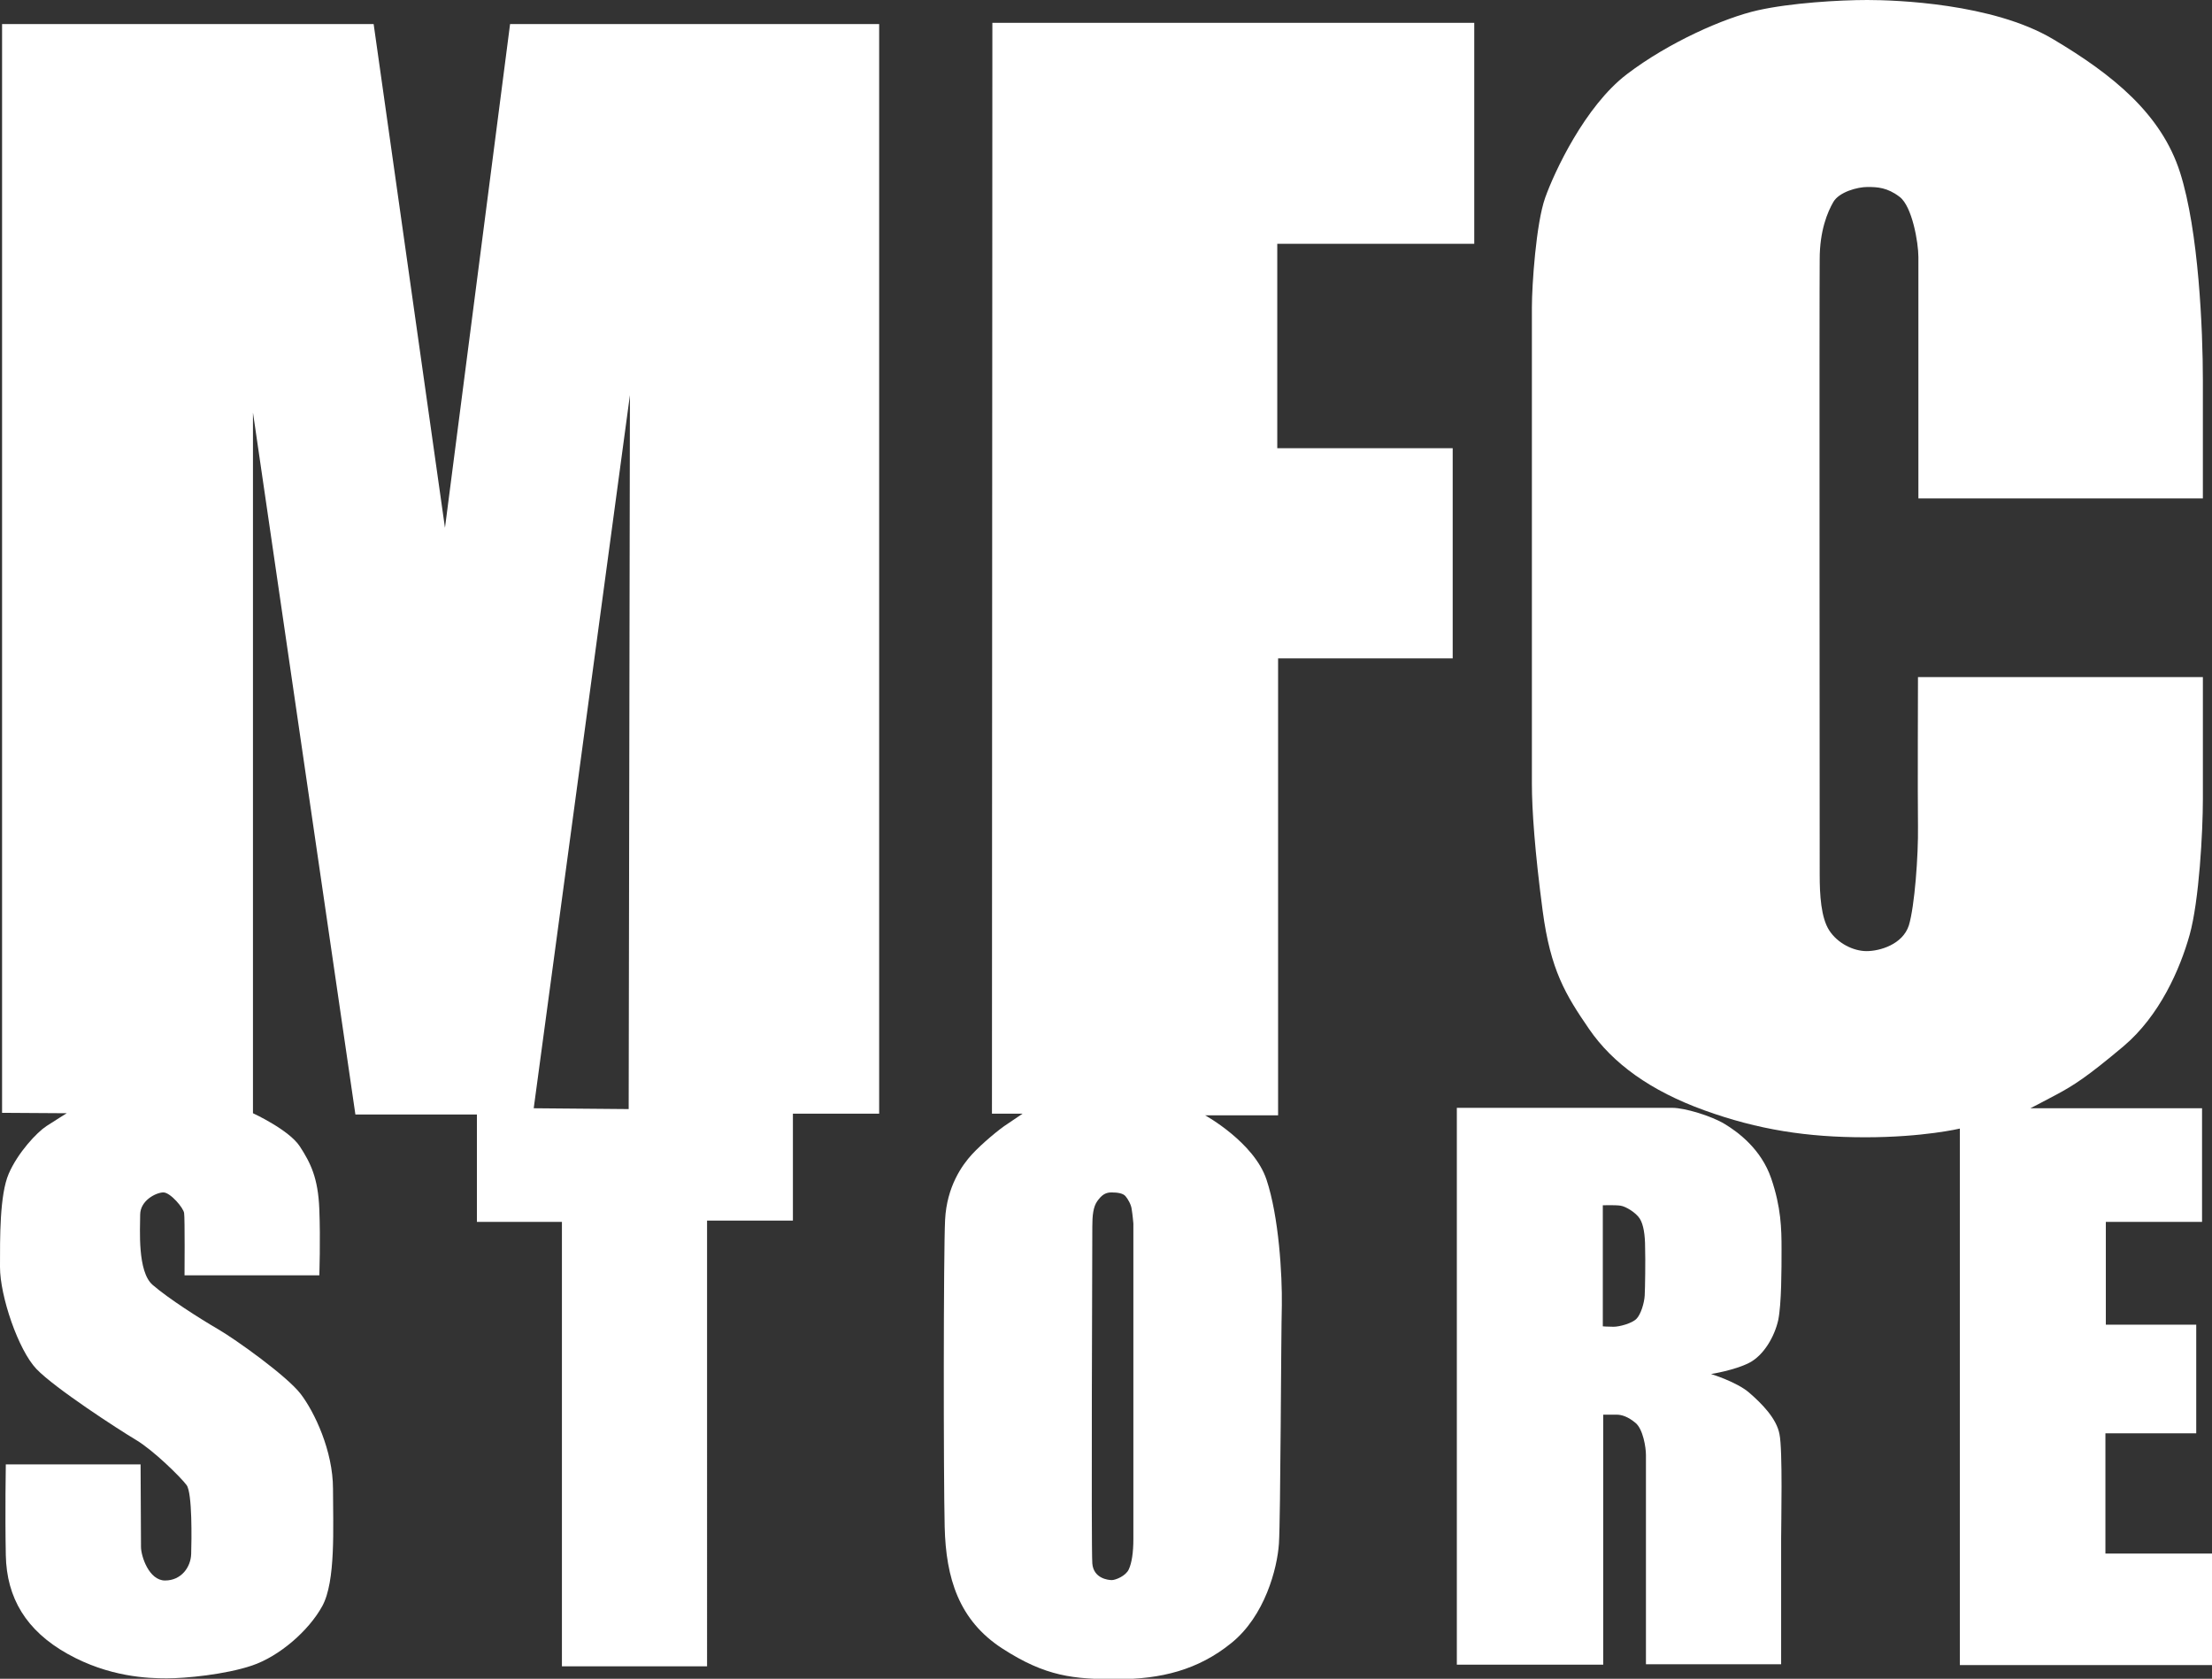
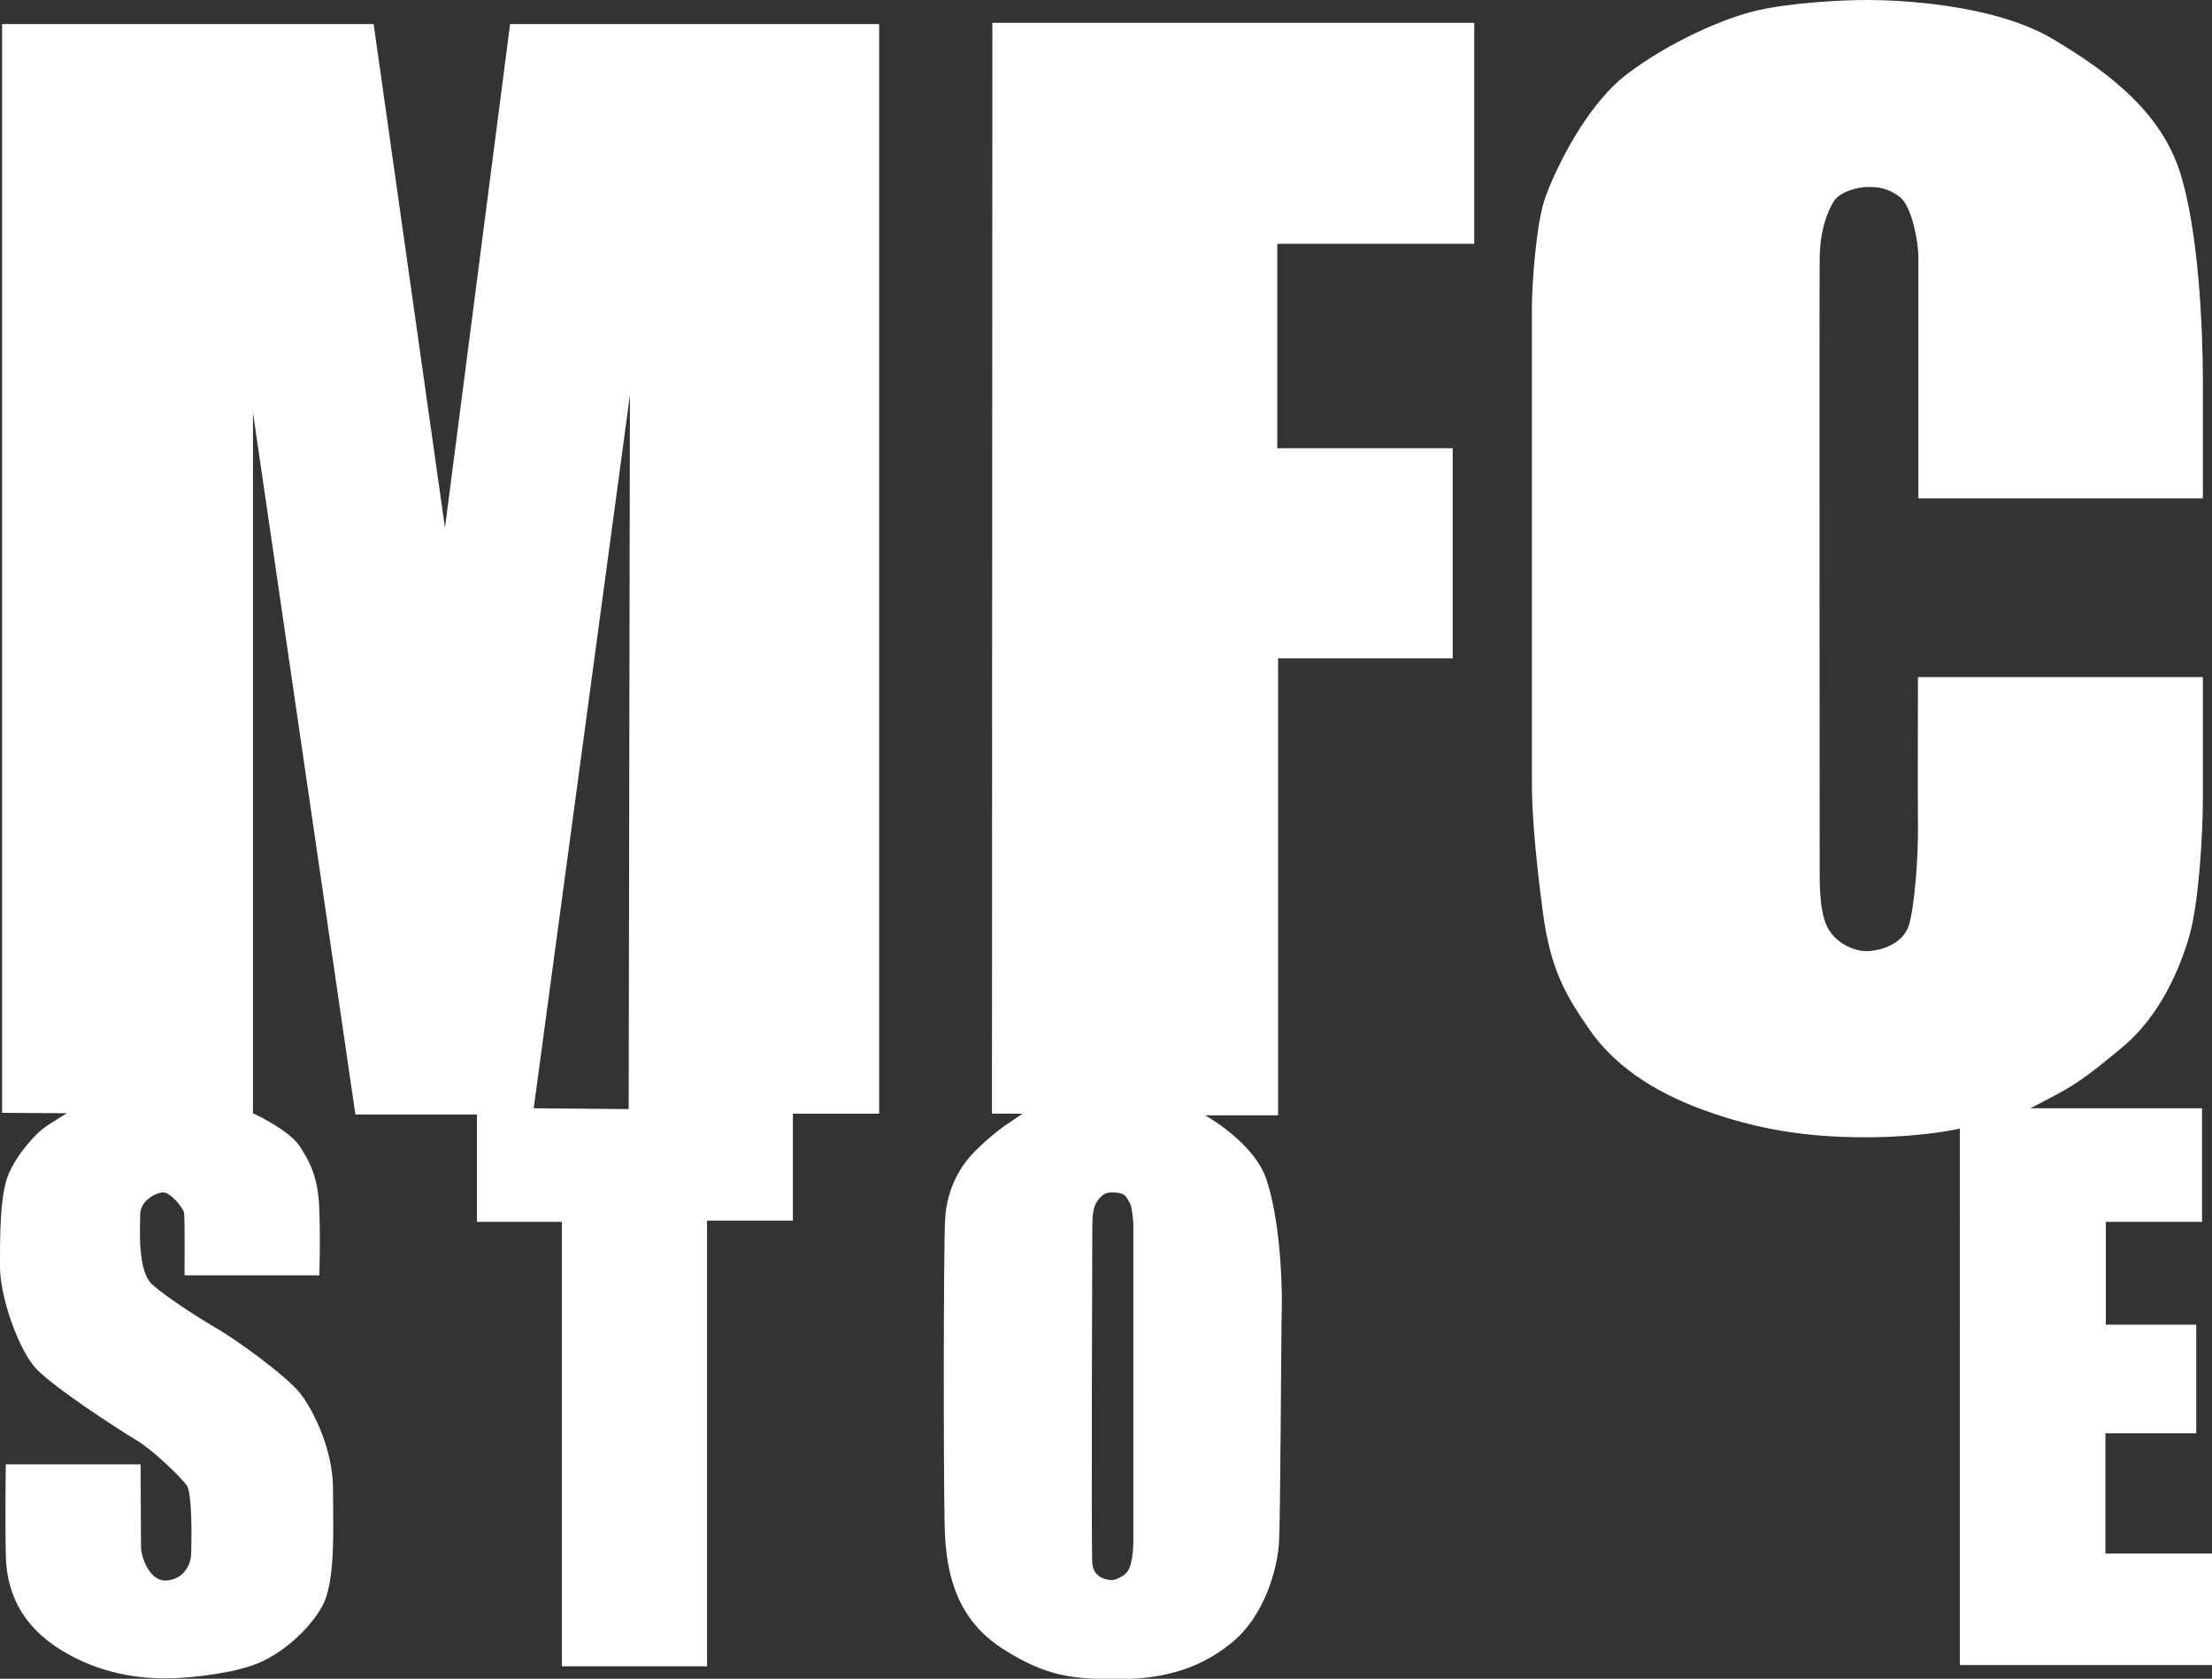
<svg xmlns="http://www.w3.org/2000/svg" version="1.1" id="レイヤー_1" x="0px" y="0px" viewBox="0 0 533.4 404.9" style="enable-background:new 0 0 533.4 404.9;" xml:space="preserve">
  <rect x="0" y="0" width="533.4" height="404.9" fill="#333333" stroke="none" />
  <style type="text/css">
	.st0{fill:#FFFFFF;}
</style>
  <g>
    <path class="st0" d="M462.6,120.2c0,0,0-54.7,0-58.2c0-3.5-1.5-12.2-4.5-14.5s-5.4-2.4-7.8-2.4s-6.8,1.2-8.2,3.6s-3.3,6.9-3.3,13.8   c-0.1,6.8,0,143.8,0,148.5c0,4.8,0.3,10.3,2.3,13.4c2,3.1,5.8,5,9,5s8.7-1.6,10.2-6.2c1.4-4.6,2.3-16.9,2.2-23.9c-0.1-7,0-36,0-36   h68.7c0,0,0,21.8,0,29.5s-0.9,24.5-3.2,32.7c-2.3,8.2-7.2,19.5-16,26.9c-8.8,7.4-12,9.4-16.1,11.6c-4.1,2.2-6.3,3.3-6.3,3.3H531   v27.4h-23.2v24.8h21.8v26.2h-21.9v29h25.8v26.9h-60.9V272.2c0,0-8.8,2.1-22.8,2.1s-25.8-1.8-38.8-6.5s-22.1-11.3-27.8-19.6   s-9.3-14.2-11.2-28.5c-1.9-14.3-2.6-24.5-2.6-30.6c0-6.1,0-109.7,0-115c0-5.3,1-20.2,3.2-26.4c2.2-6.2,9.6-22.1,19.7-29.8   s23.5-13.6,31.5-15.4S443.5,0,450.3,0s30.2,0.8,44.7,9.4s26.2,18.1,30.7,32.2s5.5,38,5.5,50.2s0,28.4,0,28.4L462.6,120.2z" />
-     <path class="st0" d="M429.1,345.9c-0.7-3.8-4.3-7.4-7.3-10c-3-2.6-9.2-4.5-9.2-4.5s5.7-0.9,9.2-2.7c3.5-1.8,6.1-6.3,7-10.3   c0.8-4,0.8-12.2,0.8-17.1c0-4.9-0.1-10.1-2.5-17.1c-2.4-7-7.9-11.1-11.2-13.1c-3.3-2-9.7-3.9-12.6-3.9s-52,0-52,0l0,134.3h35.3   v-60.3c0,0,2,0,3.2,0c1.3,0,2.8,0.5,4.6,2c1.8,1.5,2.5,5.9,2.5,7.7c0,1.8,0,50.5,0,50.5h32.6c0,0,0-26.4,0-30.3   C429.5,367.4,429.9,349.7,429.1,345.9z M396.6,312.5c-0.1,1.7-0.9,4.5-2,5.6c-1.1,1.1-4.1,1.9-5.5,1.9c-1.4,0-2.6-0.1-2.6-0.1   v-29.2c0,0,3-0.1,4.3,0.1c1.3,0.2,3.7,1.7,4.6,3.1c0.9,1.4,1.3,3.9,1.3,7C396.8,303.9,396.7,310.8,396.6,312.5z" />
-     <path class="st0" d="M355.5,58.8V5.5H239.3l-0.1,263.1h7.4c0,0-1.9,1.3-3.7,2.5c-1.9,1.2-6.1,4.7-8.5,7.3   c-2.4,2.6-6.1,7.8-6.5,15.8c-0.4,7.9-0.4,61.8-0.1,74.1c0.3,12.3,3.4,22.5,13.9,29.3c10.5,6.8,17.2,7.4,27.7,7.4   c10.5,0,19.5-2.2,27.5-8.7c8.1-6.5,11.1-18,11.5-24c0.4-6,0.5-50.2,0.7-57.5c0.1-7.3-0.7-21.3-3.7-30.3c-3-9-14.8-15.5-14.8-15.5   h17.6V158.8h42.1v-50.7H308V58.8H355.5z M273.3,371.2c0,3.3-0.4,5.8-1.1,7.3c-0.7,1.6-3.2,2.6-4.1,2.6c-0.9,0-4.4-0.4-4.7-4   c-0.3-3.7,0-78.5,0-81.2c0-2.7,0.2-4.8,1.2-6.2c1-1.4,1.9-2.1,3.4-2.1s2.8,0.2,3.4,0.9c0.6,0.7,1.4,2.1,1.5,3.2   c0.2,1.1,0.4,3.4,0.4,3.4V371.2z" />
+     <path class="st0" d="M355.5,58.8V5.5H239.3l-0.1,263.1h7.4c0,0-1.9,1.3-3.7,2.5c-1.9,1.2-6.1,4.7-8.5,7.3   c-2.4,2.6-6.1,7.8-6.5,15.8c-0.4,7.9-0.4,61.8-0.1,74.1c0.3,12.3,3.4,22.5,13.9,29.3c10.5,6.8,17.2,7.4,27.7,7.4   c10.5,0,19.5-2.2,27.5-8.7c8.1-6.5,11.1-18,11.5-24c0.4-6,0.5-50.2,0.7-57.5c0.1-7.3-0.7-21.3-3.7-30.3c-3-9-14.8-15.5-14.8-15.5   h17.6V158.8h42.1v-50.7H308V58.8z M273.3,371.2c0,3.3-0.4,5.8-1.1,7.3c-0.7,1.6-3.2,2.6-4.1,2.6c-0.9,0-4.4-0.4-4.7-4   c-0.3-3.7,0-78.5,0-81.2c0-2.7,0.2-4.8,1.2-6.2c1-1.4,1.9-2.1,3.4-2.1s2.8,0.2,3.4,0.9c0.6,0.7,1.4,2.1,1.5,3.2   c0.2,1.1,0.4,3.4,0.4,3.4V371.2z" />
    <path class="st0" d="M123,5.8l-15.7,121.5L90.1,5.8H0.5v262.6l15.6,0.1c0,0-2.6,1.6-4.9,3.1s-6.9,6.4-9.1,11.5S0,298.6,0,305.6   s4.4,20,8.8,24.6s19.8,14.6,24,17.1s10.8,9,12.2,10.9s1.2,13.4,1.1,16.6s-2.4,6.4-6.3,6.4s-5.8-5.9-5.8-8.1s-0.1-19.9-0.1-19.9H1.4   c0,0-0.2,11.6,0,21.9s4.9,18.2,14.9,23.8s19.4,5.9,23.9,5.9s14.1-0.9,20.6-3.1s13.6-8.3,16.9-14.3s2.6-19.1,2.6-28.3   s-4.5-18.6-7.8-22.9s-15.6-13.1-19.9-15.6s-12-7.4-15.8-10.7c-3.7-3.2-3-13.5-3-16.9c0-3.5,3.9-5.4,5.6-5.4c1.7,0,4.9,3.8,5,5   c0.2,1.2,0.1,15,0.1,15h32.5c0,0,0.3-8.5,0-16c-0.3-7.5-2.1-11.1-4.7-15.1c-2.6-4-11.3-8-11.3-8v-169l24.7,169.3H115v25.9h20.5   v107.2h35V294.4h20.7v-25.8H212V5.8H123z M151.6,267.5l-22.9-0.2l23.2-172L151.6,267.5z" />
  </g>
</svg>